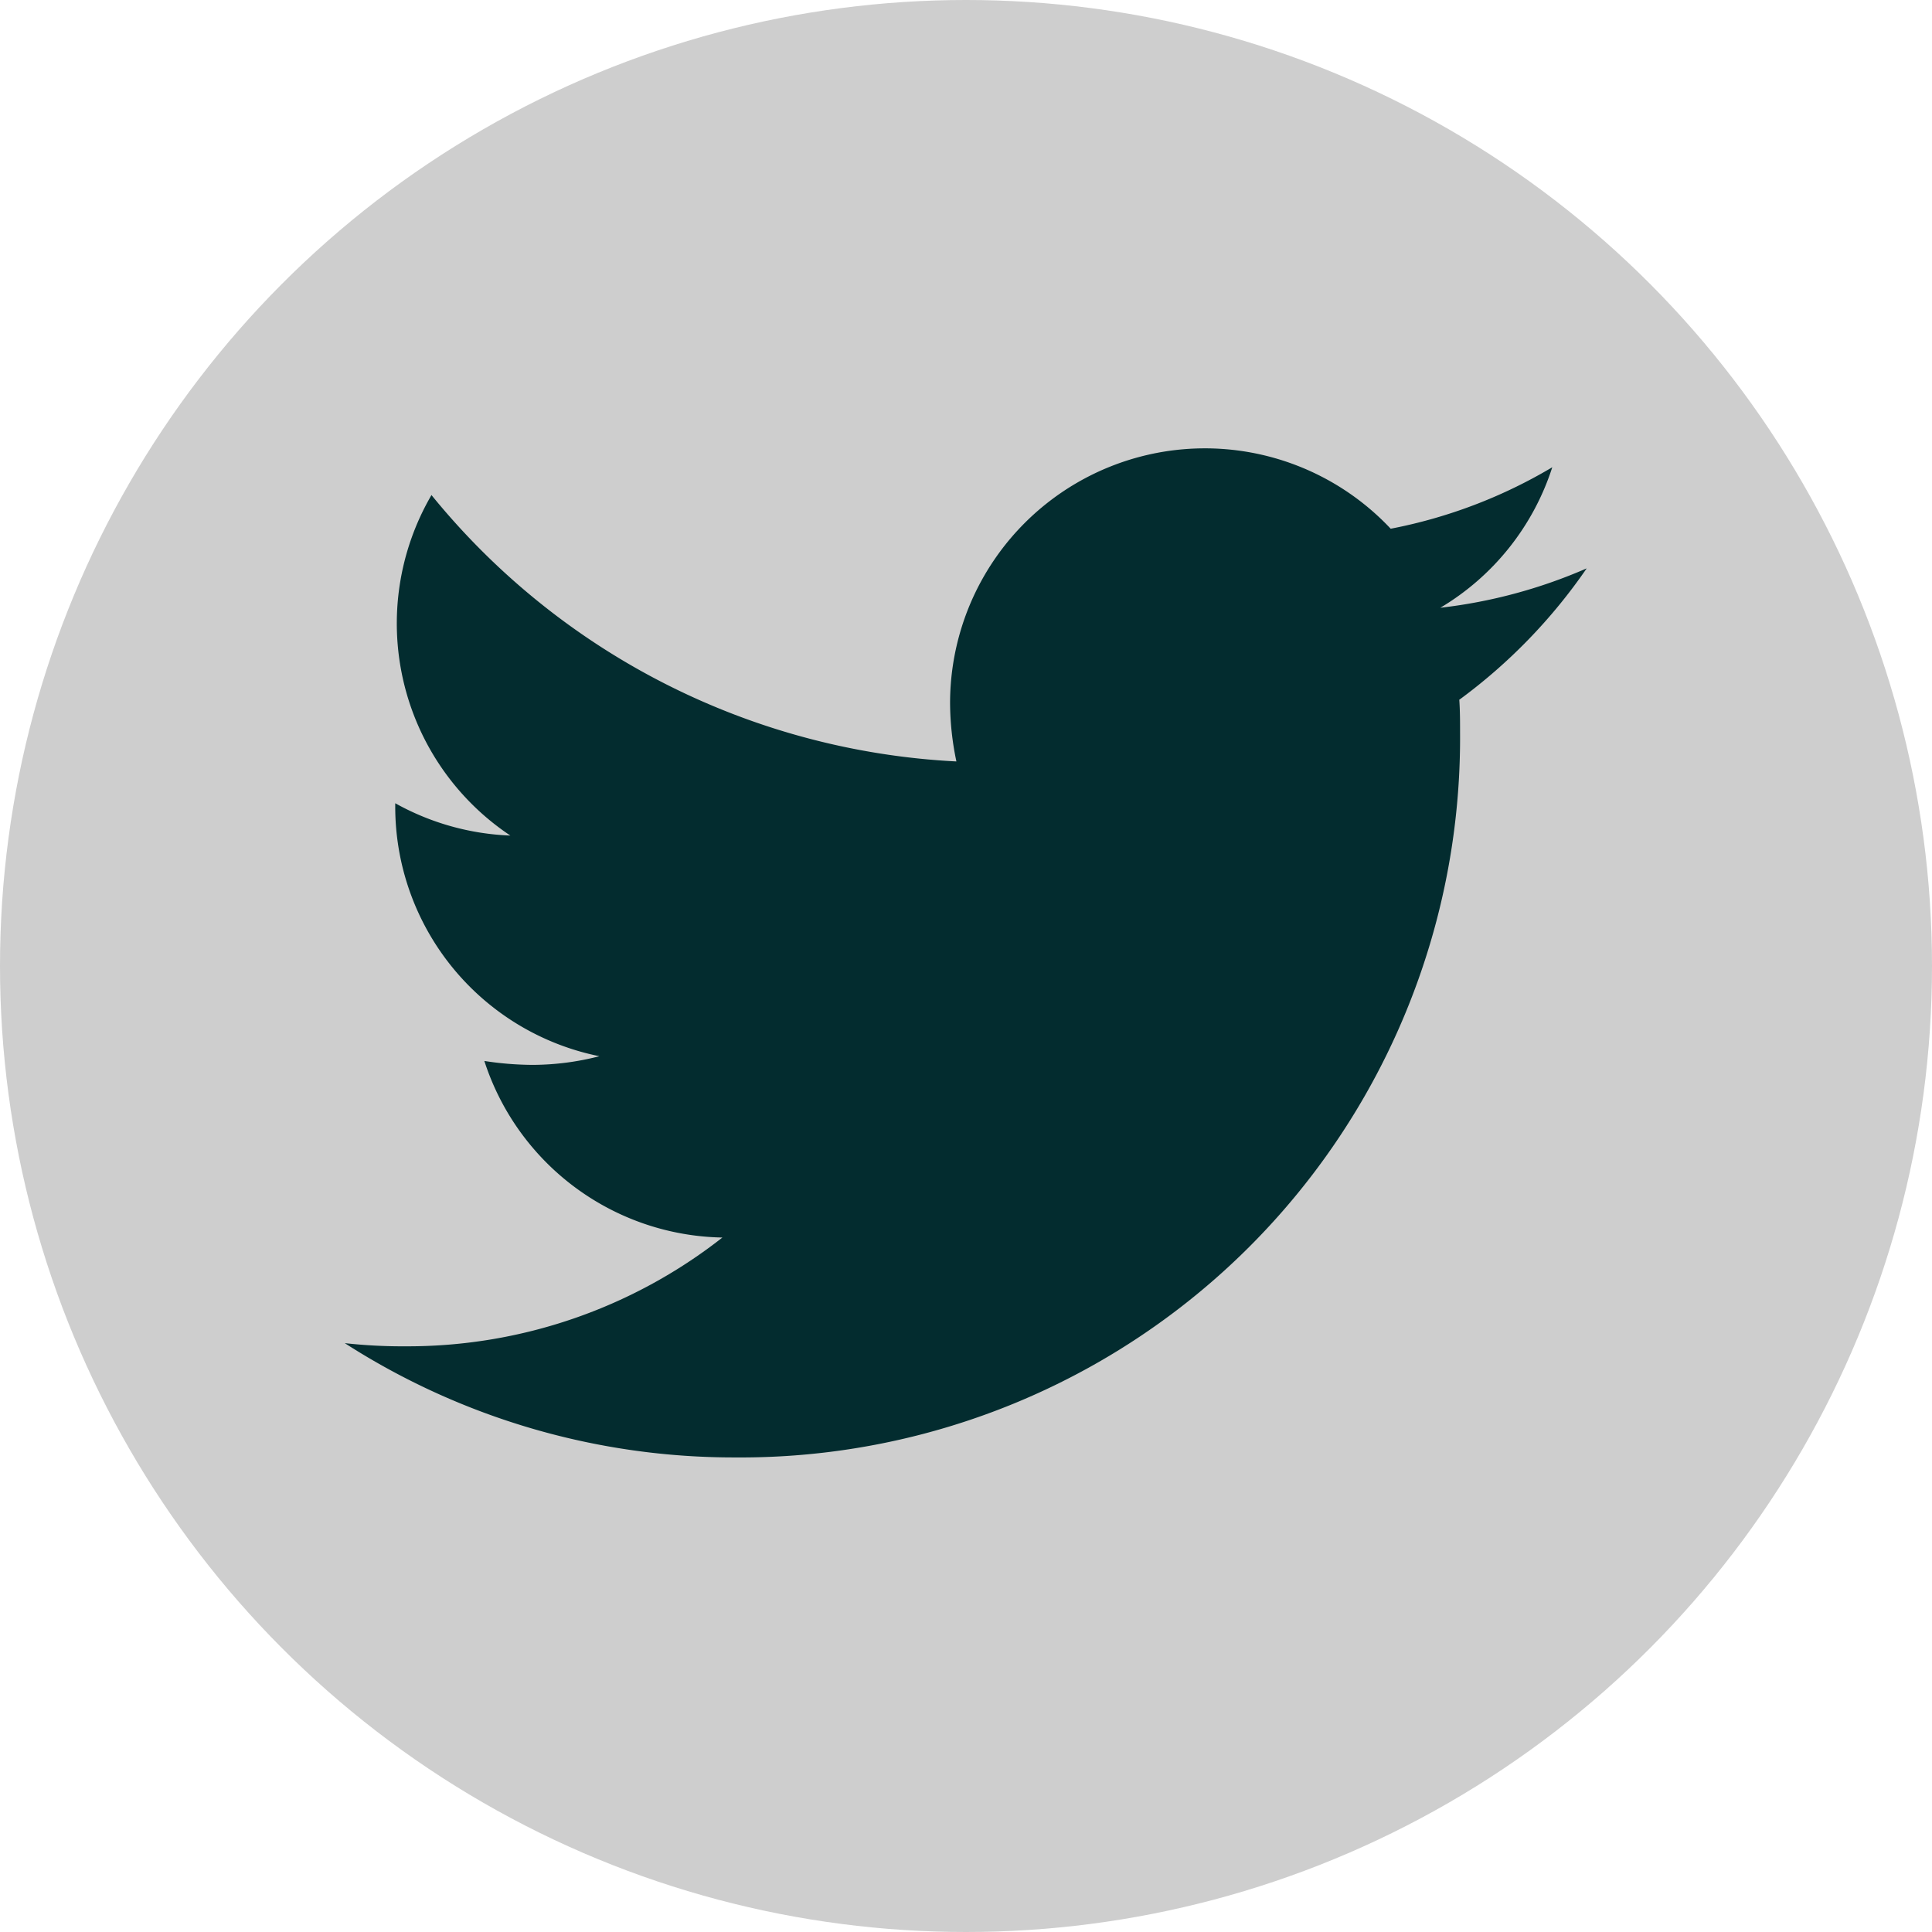
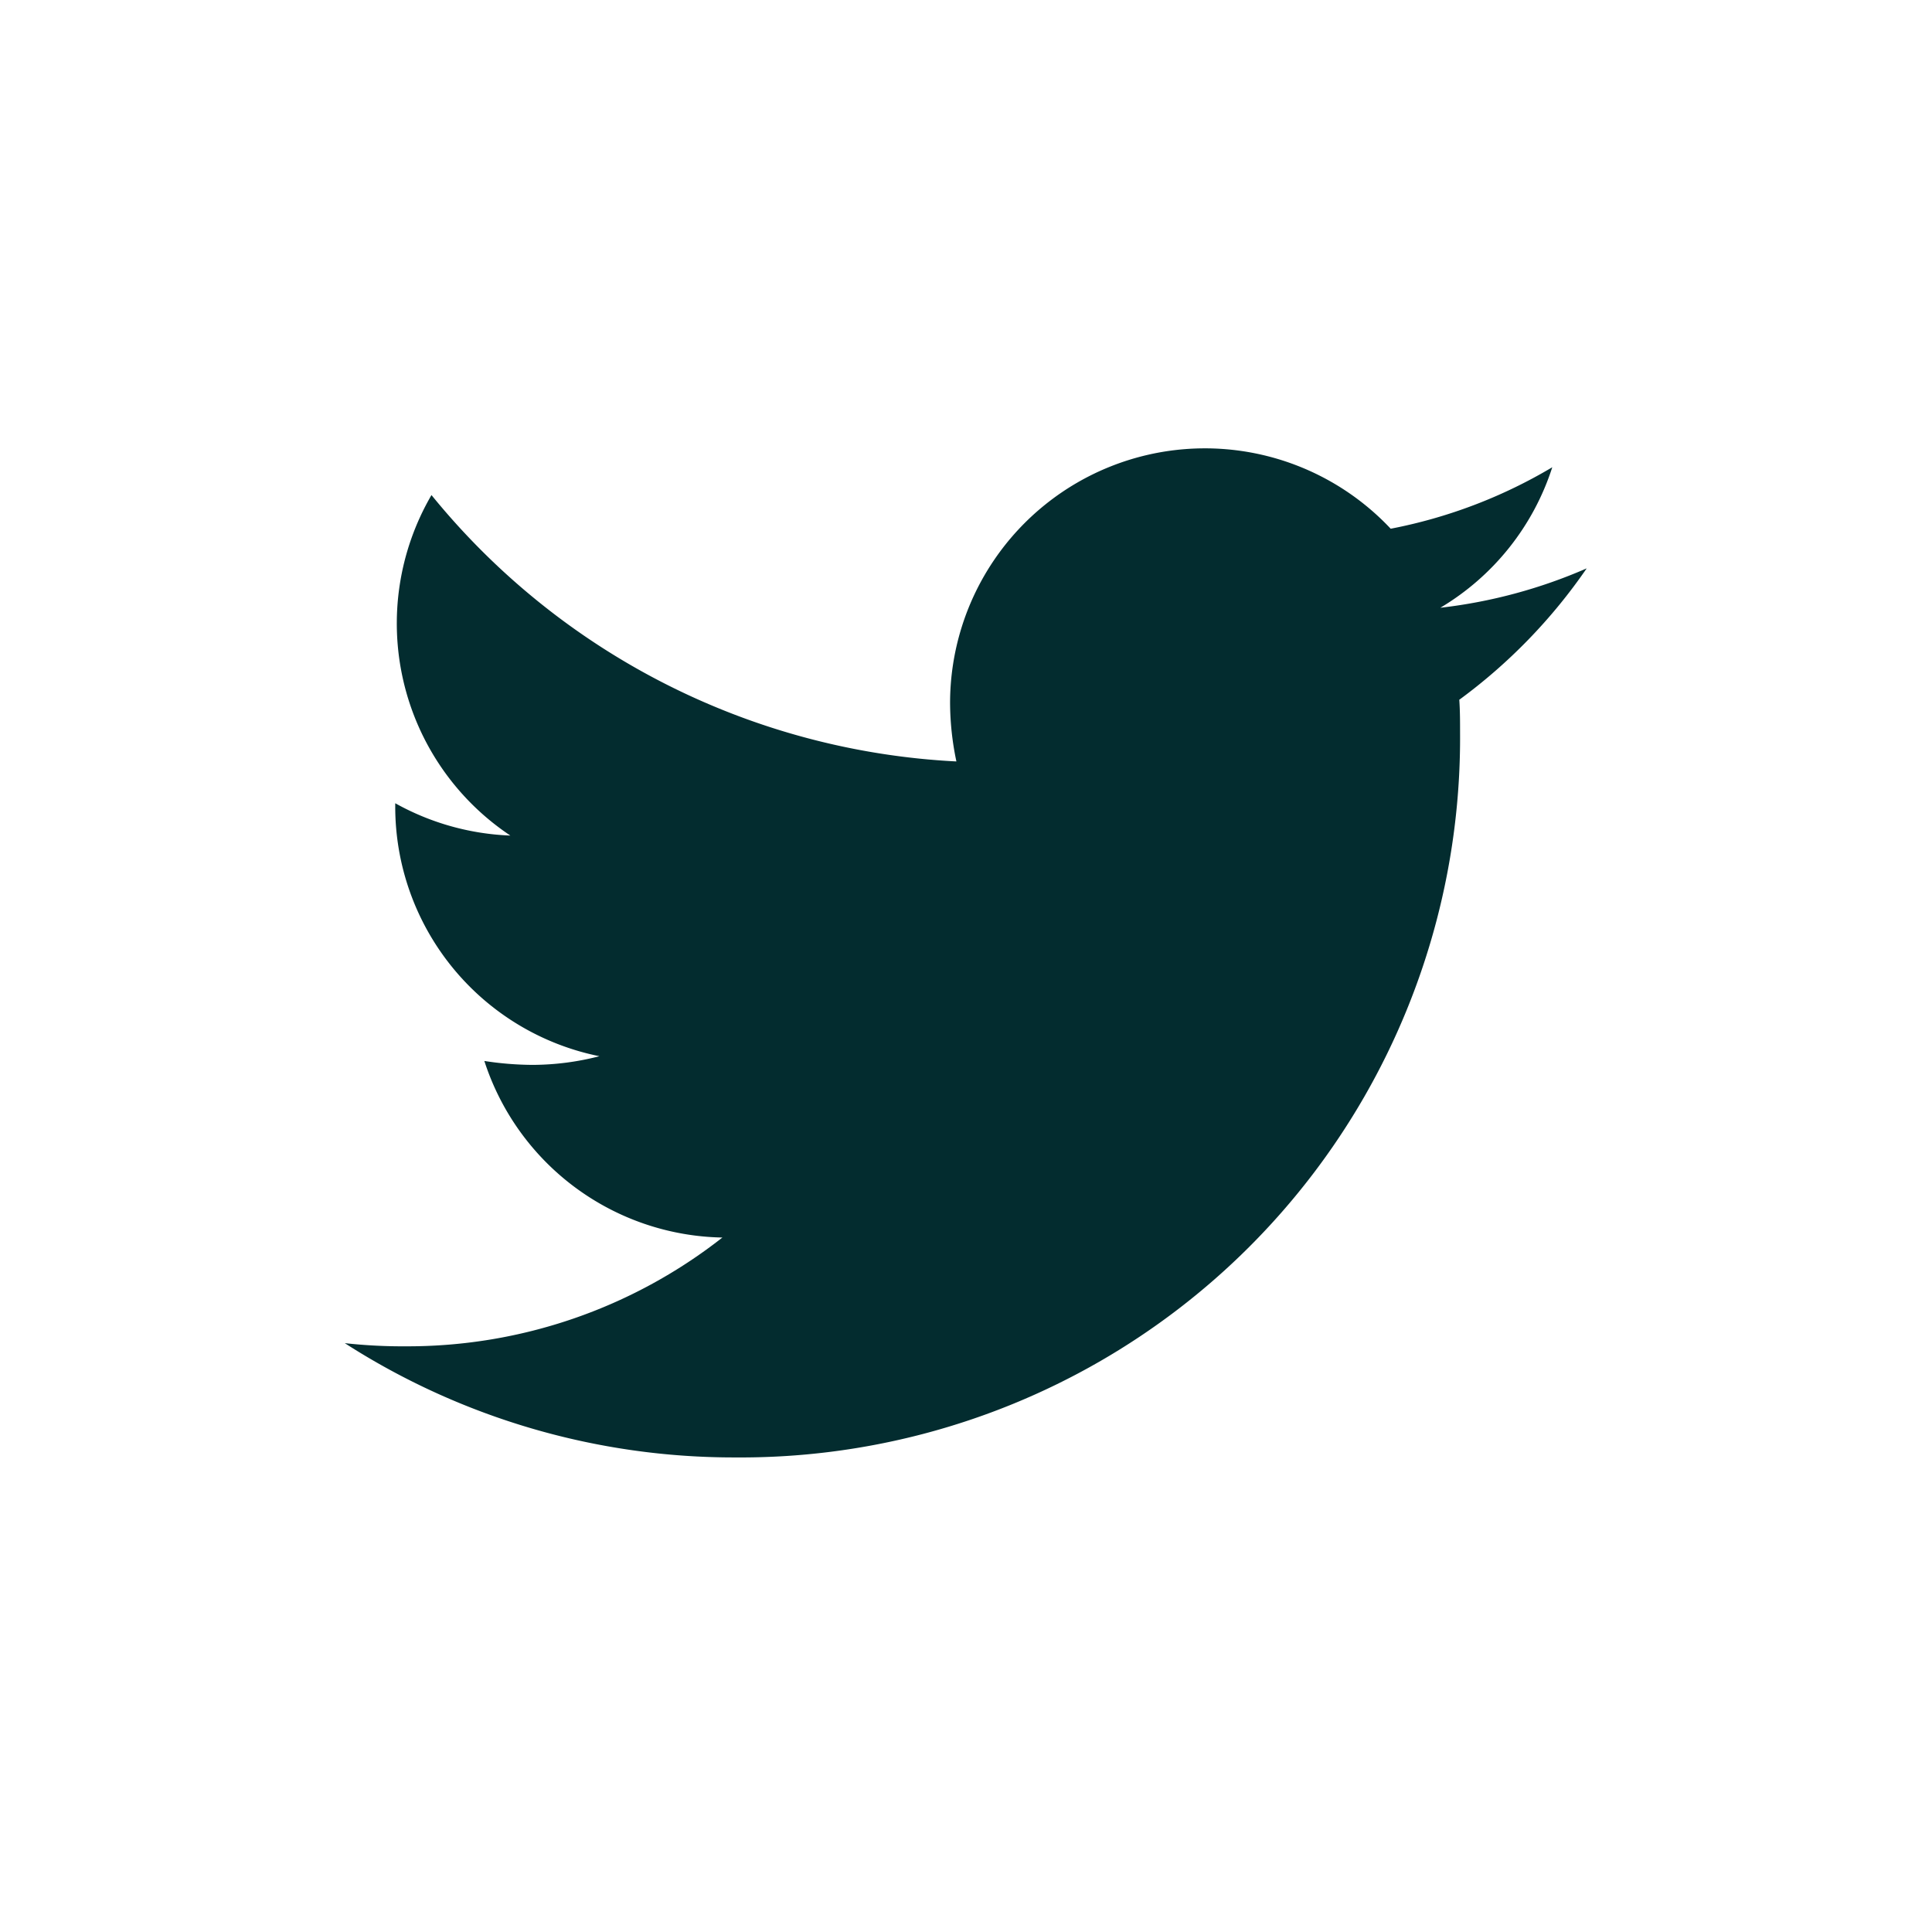
<svg xmlns="http://www.w3.org/2000/svg" width="33" height="33" viewBox="0 0 33 33">
  <g id="Group_3706" data-name="Group 3706" transform="translate(-992 -8434)">
-     <circle id="Ellipse_264" data-name="Ellipse 264" cx="16.5" cy="16.5" r="16.5" transform="translate(992 8434)" fill="#cecece" />
    <path id="Icon_awesome-twitter" data-name="Icon awesome-twitter" d="M19.037,7.675c.013.188.013.377.013.565A12.288,12.288,0,0,1,6.678,20.613,12.288,12.288,0,0,1,0,18.661a9,9,0,0,0,1.05.054,8.709,8.709,0,0,0,5.4-1.858,4.356,4.356,0,0,1-4.066-3.016,5.484,5.484,0,0,0,.821.067,4.6,4.6,0,0,0,1.144-.148A4.349,4.349,0,0,1,.862,9.493V9.439a4.379,4.379,0,0,0,1.966.552A4.355,4.355,0,0,1,1.481,4.175a12.36,12.36,0,0,0,8.966,4.55,4.909,4.909,0,0,1-.108-1,4.353,4.353,0,0,1,7.526-2.975,8.561,8.561,0,0,0,2.76-1.05,4.337,4.337,0,0,1-1.912,2.4,8.717,8.717,0,0,0,2.5-.673,9.348,9.348,0,0,1-2.181,2.248Z" transform="translate(997.889 8438.281)" fill="#032c2f" />
  </g>
</svg>